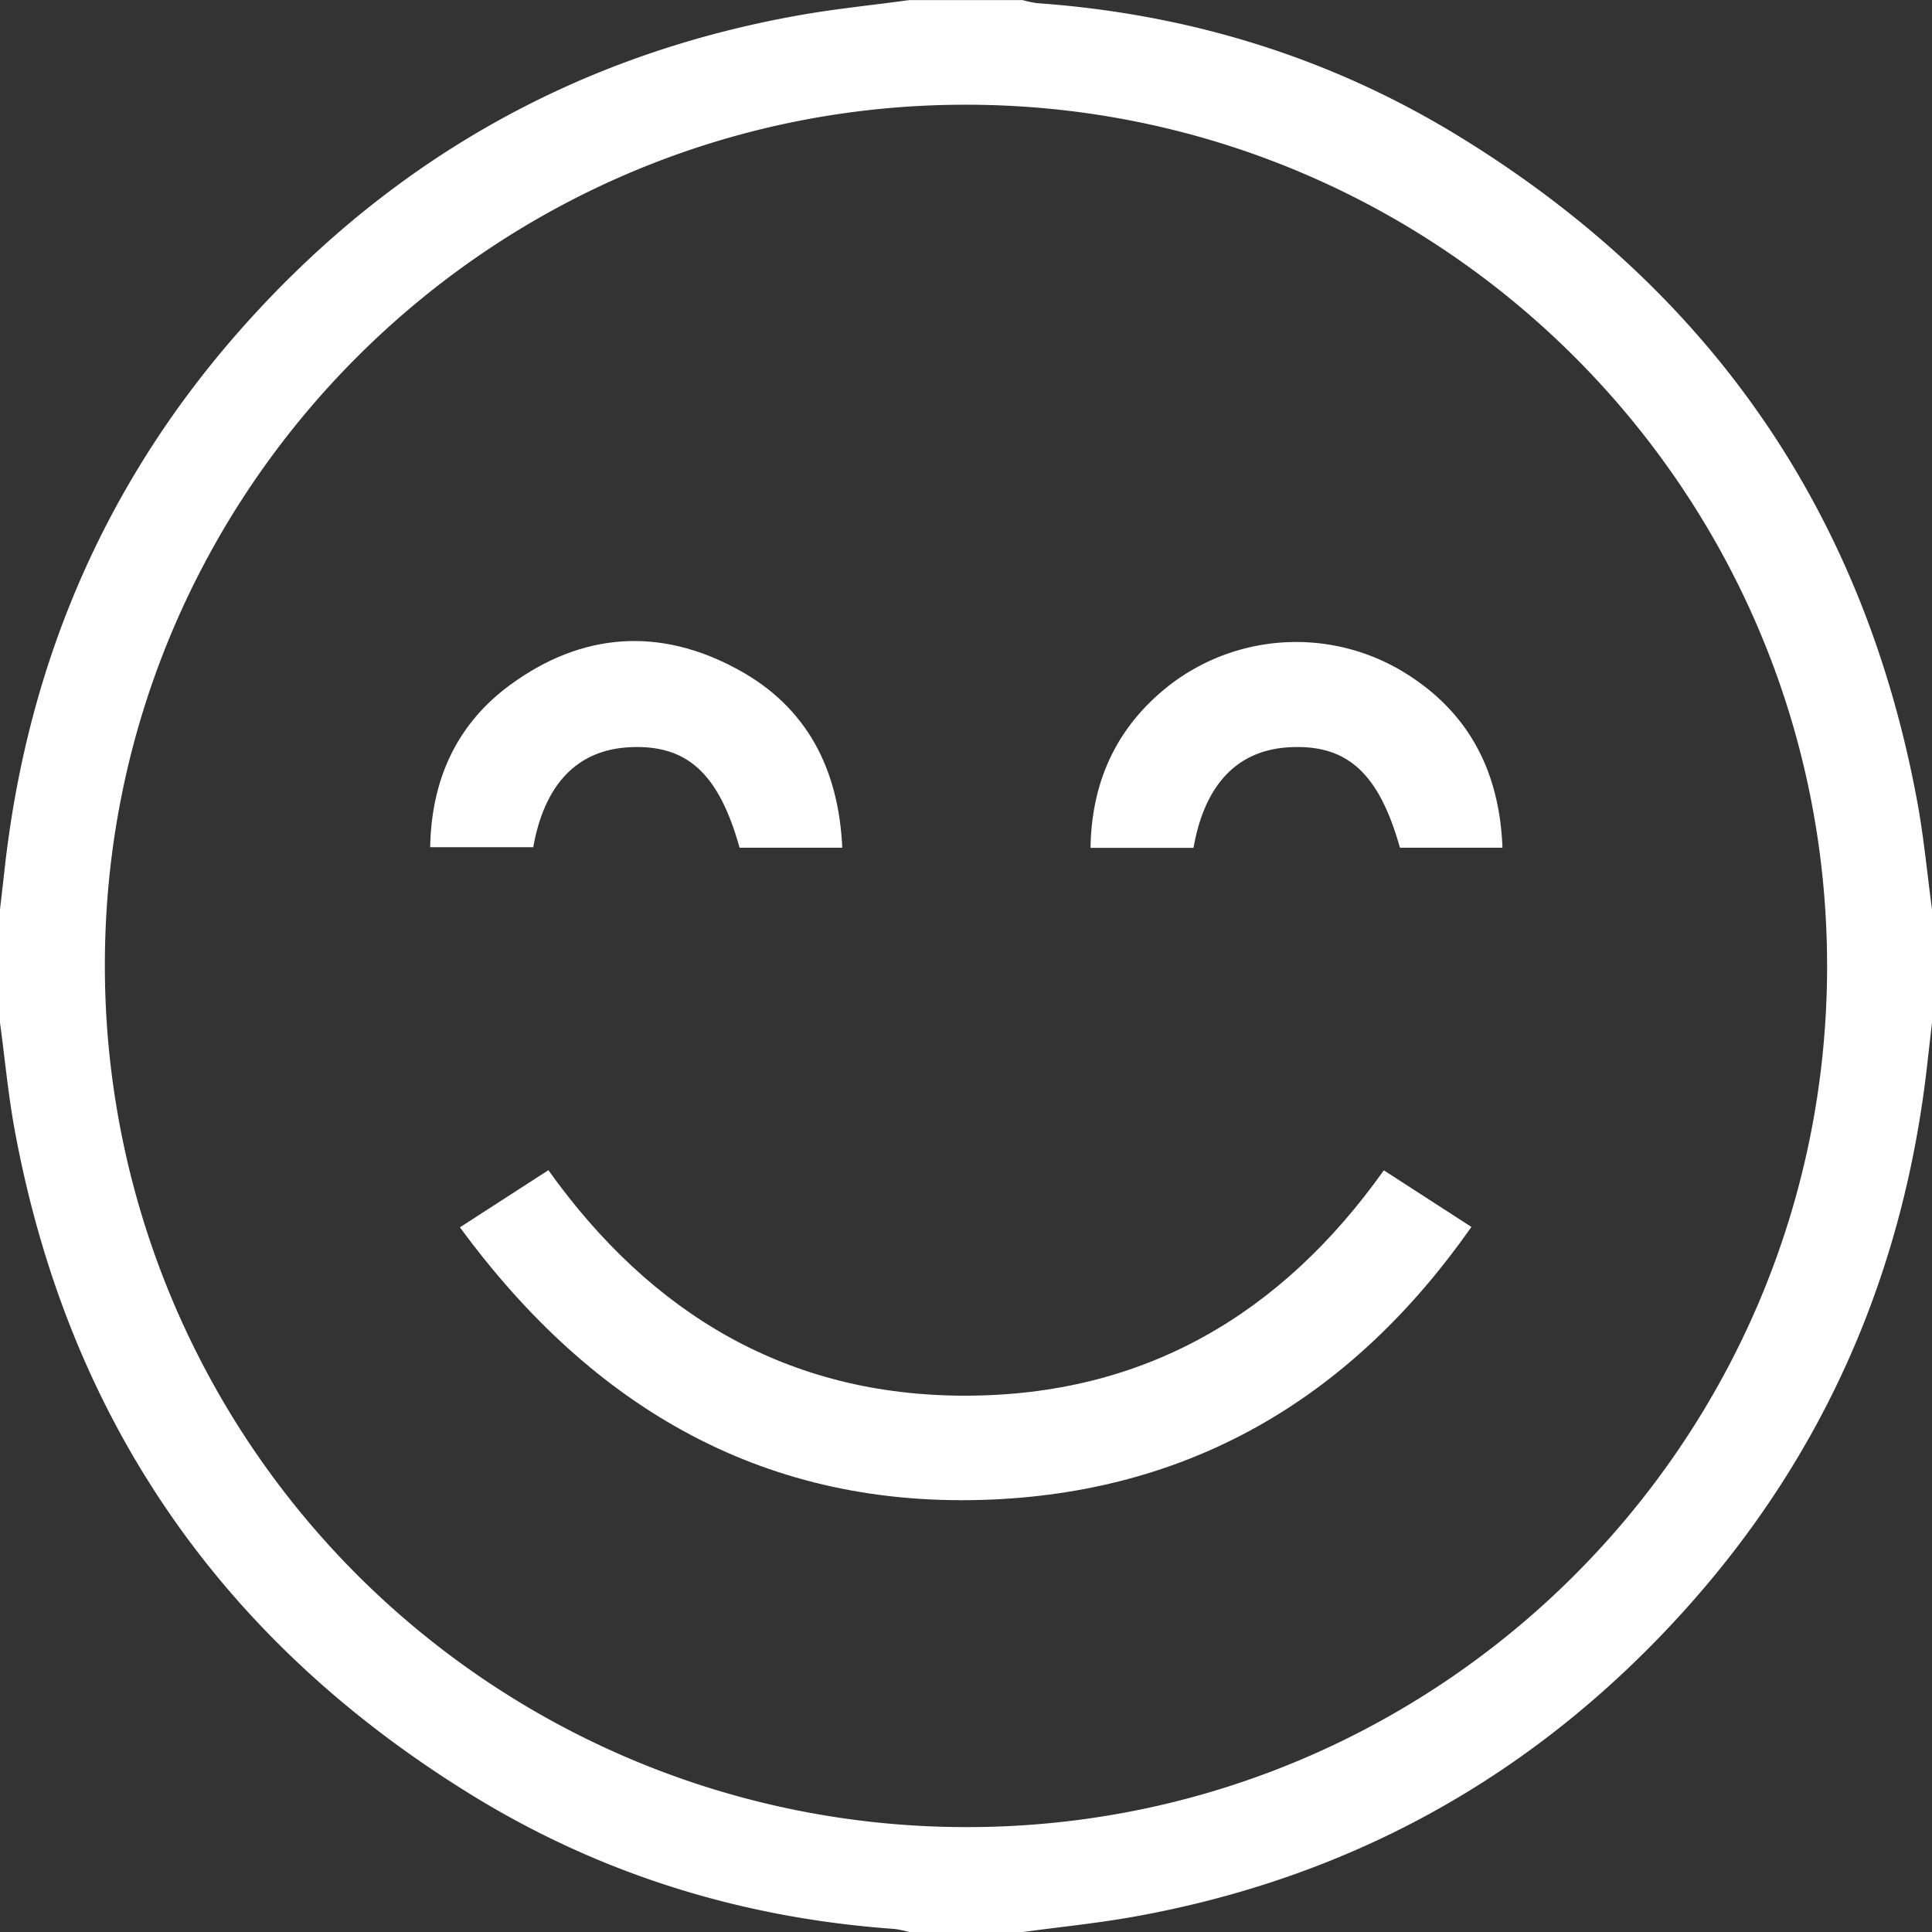
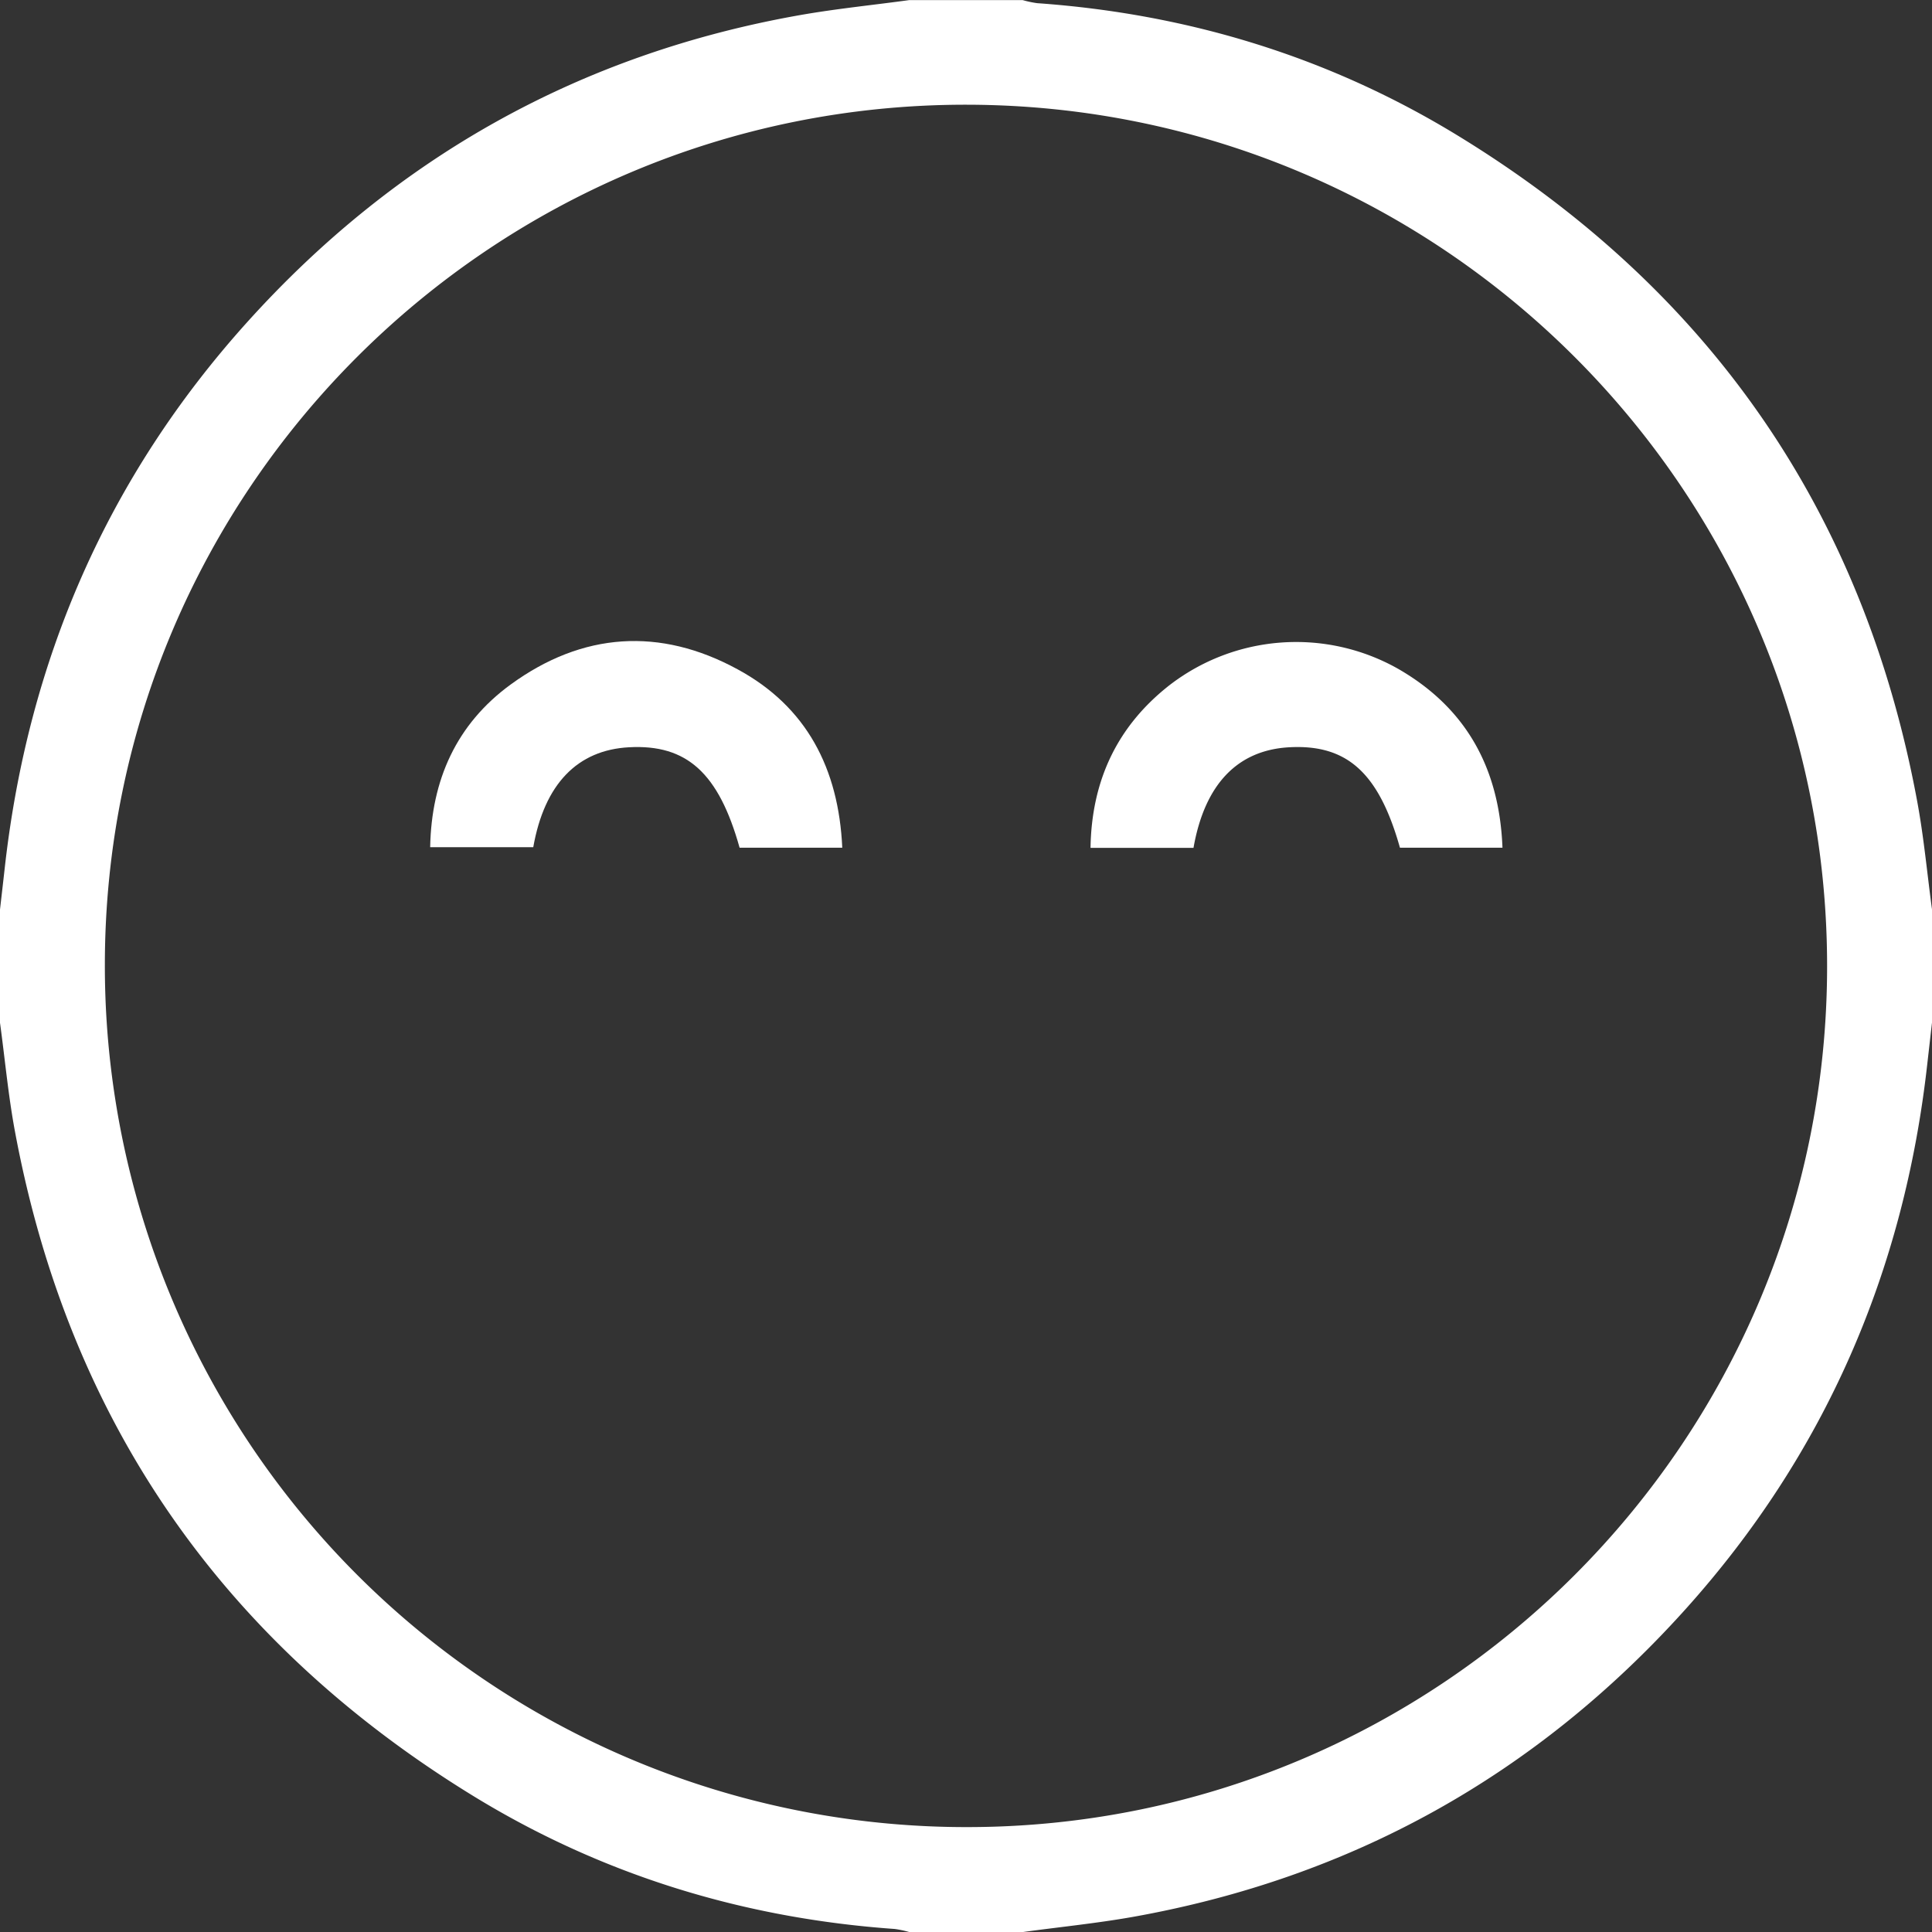
<svg xmlns="http://www.w3.org/2000/svg" id="Layer_1" data-name="Layer 1" viewBox="0 0 512 512" fill="#fff">
  <rect x="0" y="0" width="512" height="512" fill="#333333" stroke="none" />
  <path d="M-29,328.89v30l-1.23,10.79c-6.12,55.09-27.16,103.68-64.29,144.89-39.42,43.74-88.27,71-146.38,81.34-9.64,1.7-19.4,2.67-29.1,4h-30a27.65,27.65,0,0,0-3.86-.82c-40.05-2.83-77.51-14.28-111.69-35.23C-481.87,523.19-522.69,464.6-537,387.93c-1.8-9.59-2.68-19.35-4-29v-30c.41-3.6.83-7.19,1.23-10.79,6.12-55.09,27.16-103.69,64.29-144.89,39.42-43.74,88.27-71.05,146.38-81.34,9.64-1.7,19.4-2.67,29.1-4h30a27.65,27.65,0,0,0,3.86.82c40,2.83,77.51,14.28,111.69,35.23C-88.13,164.58-47.31,223.18-33,299.84-31.19,309.44-30.31,319.2-29,328.89Zm-256.22,243.2c125.84.27,228.32-102,228.42-228s-102-228.28-228-228.45-228.42,102.13-228.41,228A228.26,228.26,0,0,0-285.22,572.09Z" transform="translate(541 -87.89)" />
-   <path d="M-419.11,413.14-395.67,398c27.22,38.14,63.5,59.84,110.64,59.76s83.54-21.42,110.76-59.72l23.21,15c-31.19,44.52-73.14,69.85-126.95,72.24C-337.71,487.92-383.7,461.43-419.11,413.14Z" transform="translate(541 -87.89)" />
  <path d="M-224.71,312.58H-252c.28-17.75,7-32.18,20.89-43.08a54.94,54.94,0,0,1,60.62-4.37c18.07,10.39,26.85,26.37,27.66,47.41H-170c-5.6-19.84-14-27.42-29.25-26.62C-213,286.64-221.73,295.66-224.71,312.58Z" transform="translate(541 -87.89)" />
  <path d="M-317.79,312.54H-345c-5.55-19.82-14-27.43-29.26-26.62-13.7.72-22.45,9.72-25.42,26.48H-427c.32-17.76,6.92-32.61,21.36-43.13,19-13.83,39.54-15.22,60.12-4C-327.24,275.17-318.75,291.56-317.79,312.54Z" transform="translate(541 -87.89)" />
</svg>